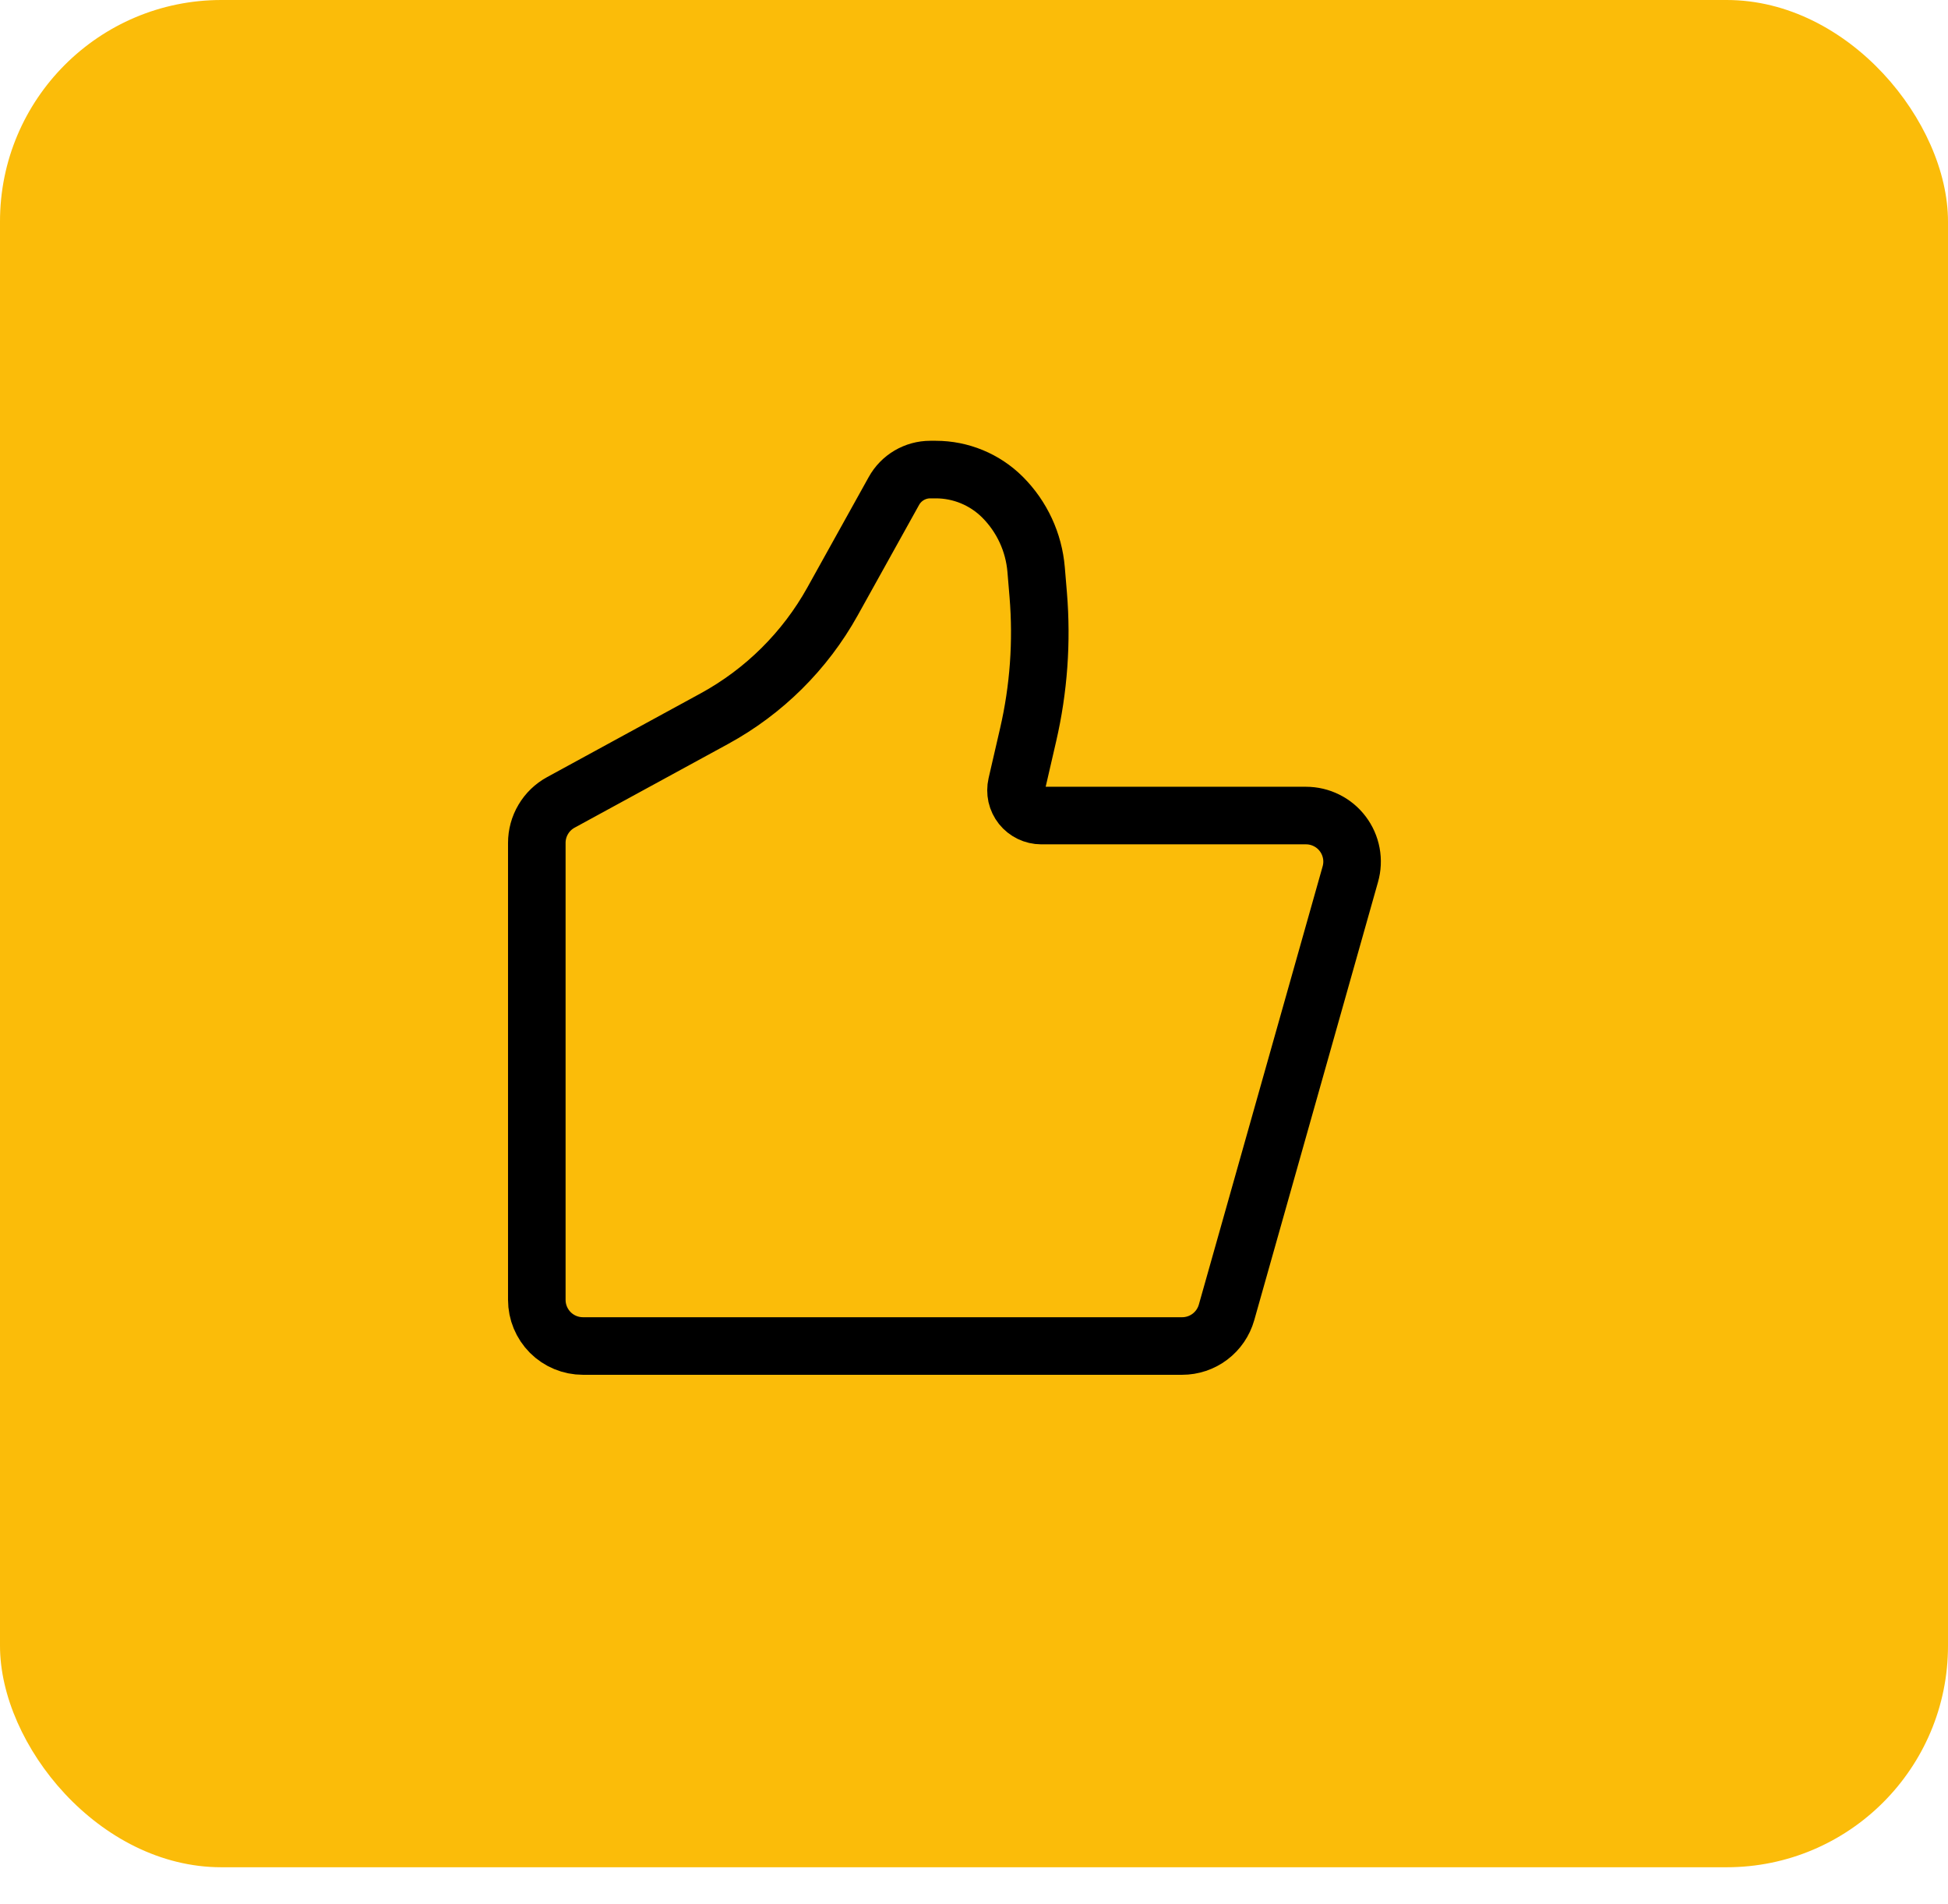
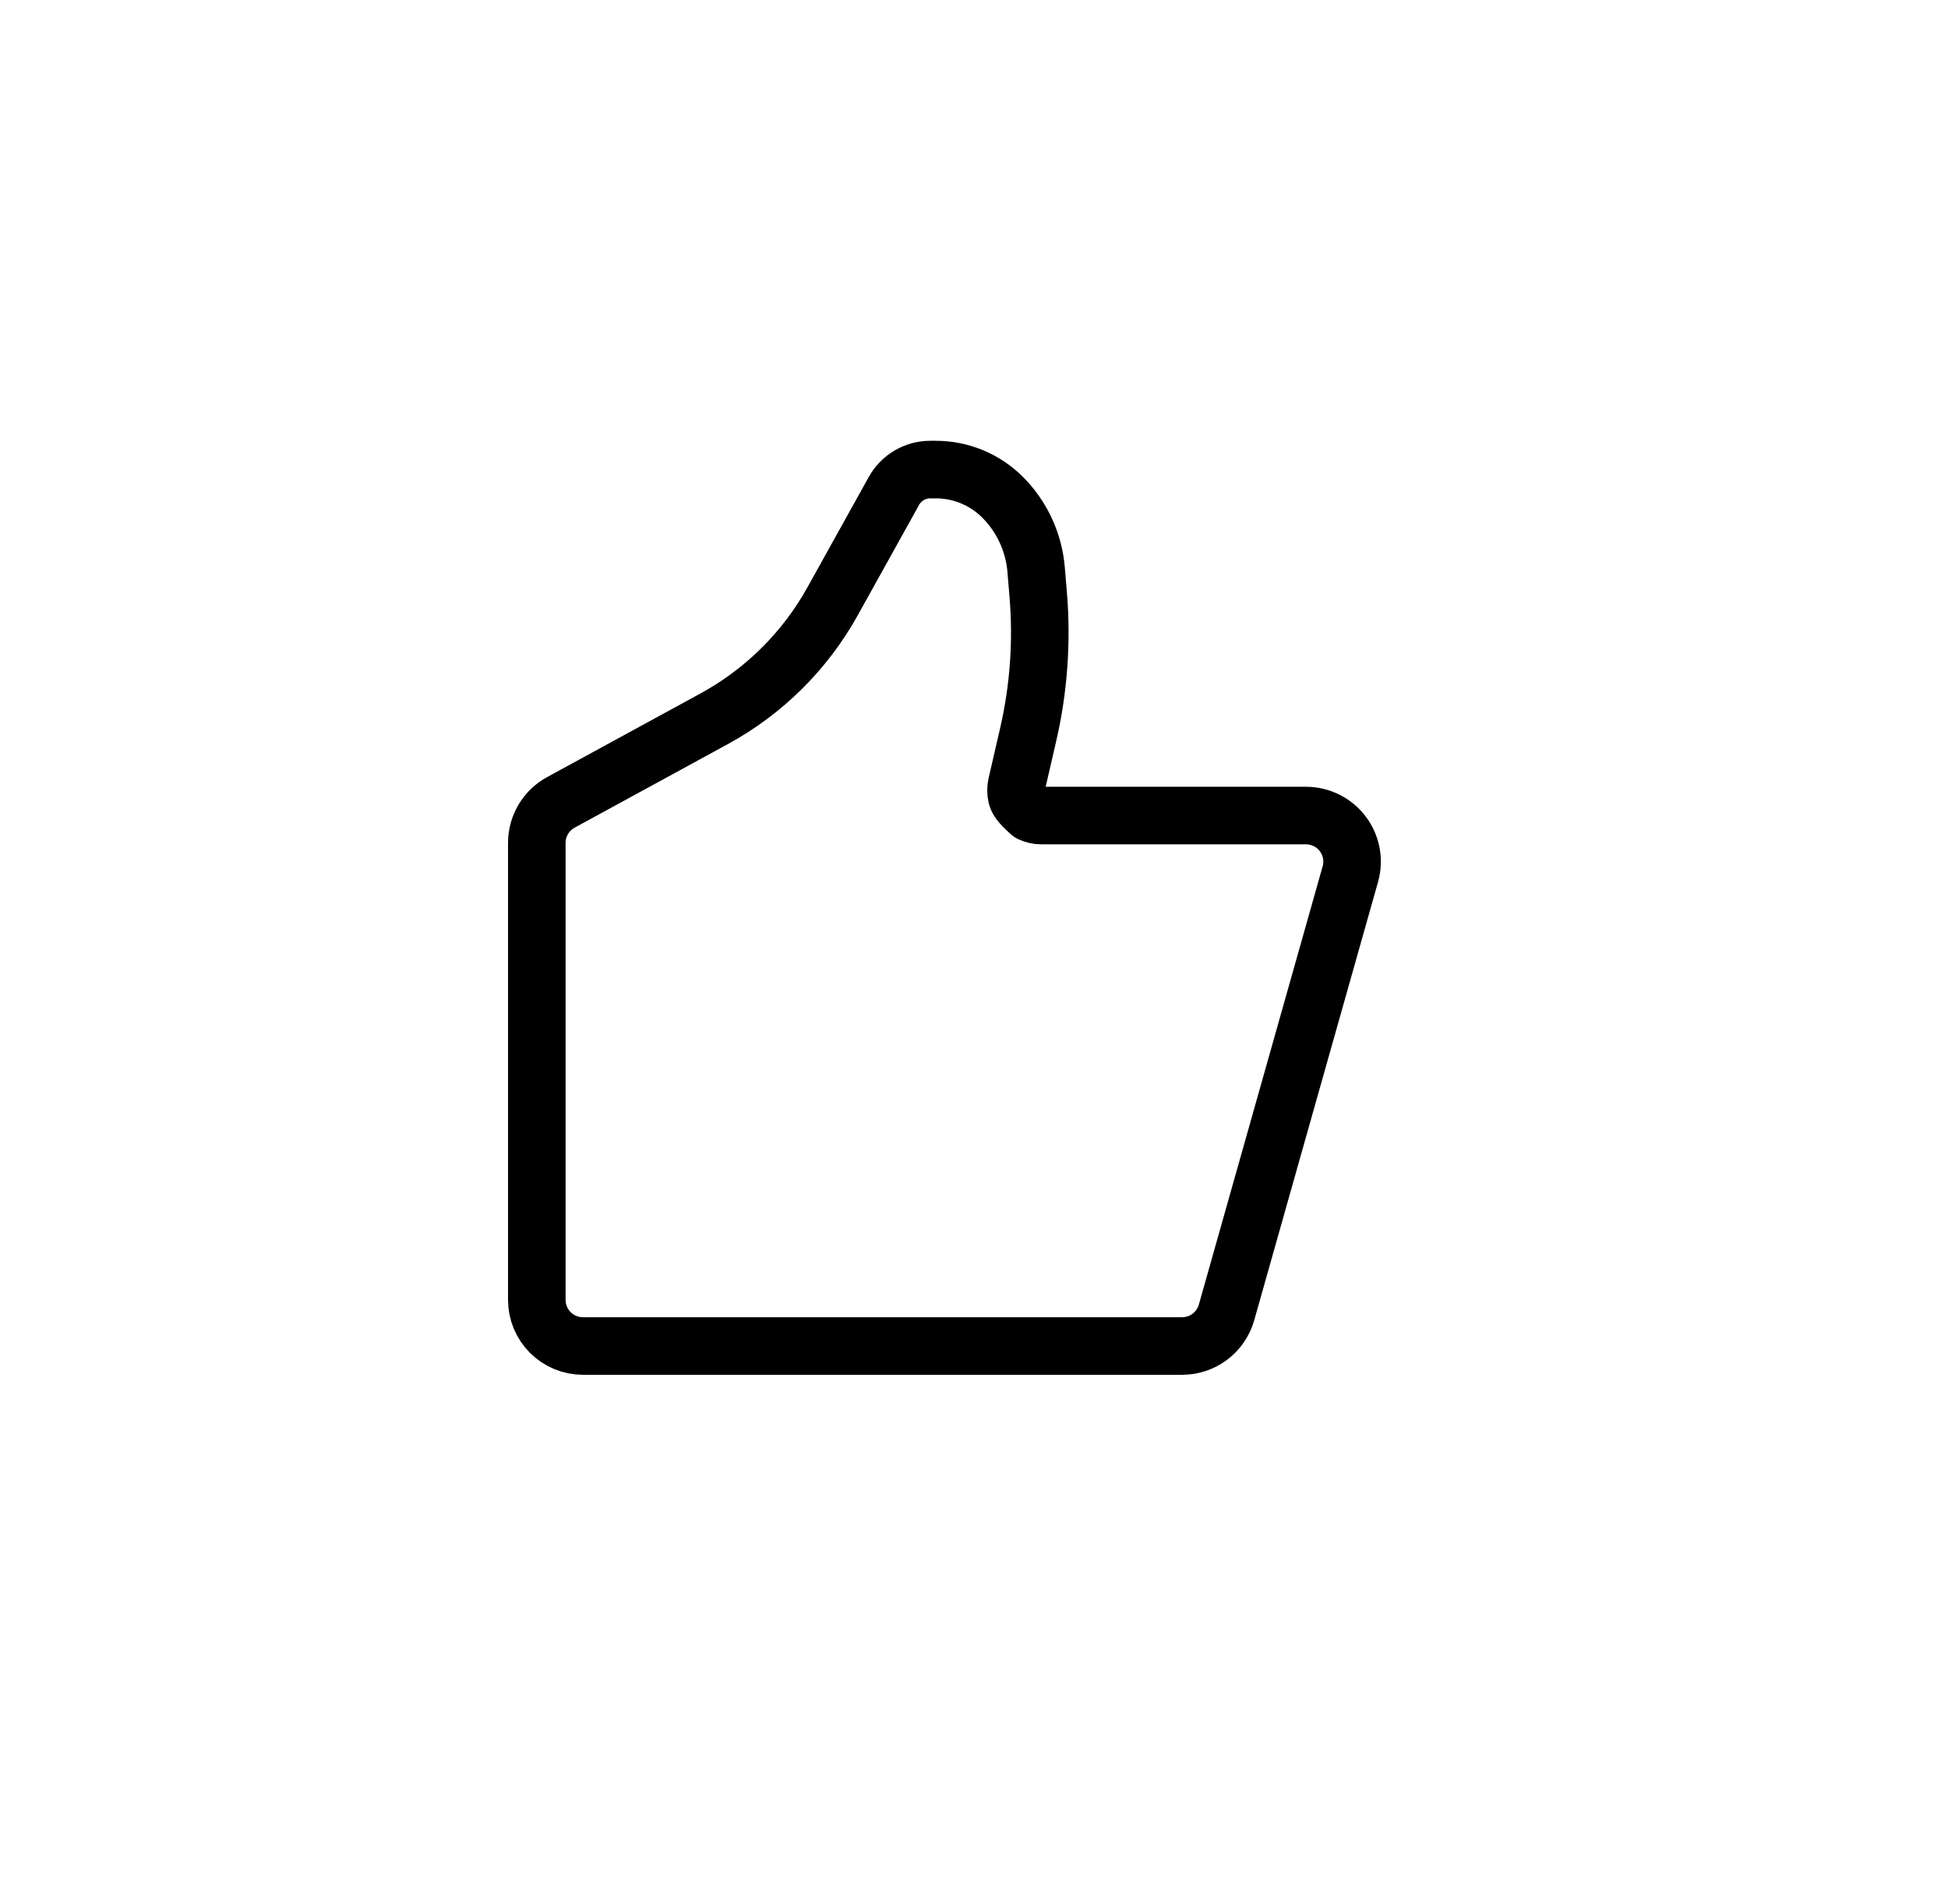
<svg xmlns="http://www.w3.org/2000/svg" width="44" height="43" viewBox="0 0 44 43" fill="none">
-   <rect width="44" height="42.167" rx="5" fill="#FBBC09" />
-   <path d="M27.704 29.638L30.5 19.742C30.544 19.587 30.552 19.424 30.522 19.266C30.492 19.107 30.426 18.958 30.329 18.83C30.232 18.701 30.106 18.597 29.962 18.526C29.818 18.454 29.659 18.417 29.498 18.417H23.518C23.433 18.417 23.348 18.397 23.271 18.36C23.194 18.323 23.126 18.269 23.072 18.202C23.019 18.135 22.981 18.056 22.962 17.973C22.944 17.889 22.944 17.802 22.963 17.719L23.223 16.592C23.462 15.558 23.538 14.493 23.451 13.435L23.403 12.861C23.351 12.245 23.083 11.667 22.646 11.229C22.246 10.829 21.703 10.604 21.137 10.604H21.012C20.67 10.604 20.355 10.79 20.19 11.089L18.805 13.581C18.184 14.698 17.258 15.617 16.136 16.229L12.668 18.12C12.503 18.21 12.366 18.342 12.271 18.503C12.175 18.664 12.125 18.848 12.125 19.035V29.354C12.125 29.631 12.235 29.895 12.43 30.091C12.625 30.286 12.89 30.396 13.167 30.396H26.702C26.928 30.396 27.149 30.322 27.33 30.185C27.511 30.048 27.642 29.856 27.704 29.638V29.638Z" stroke="black" stroke-width="1.3" stroke-linecap="round" stroke-linejoin="round" />
+   <path d="M27.704 29.638L30.5 19.742C30.544 19.587 30.552 19.424 30.522 19.266C30.492 19.107 30.426 18.958 30.329 18.83C30.232 18.701 30.106 18.597 29.962 18.526C29.818 18.454 29.659 18.417 29.498 18.417H23.518C23.433 18.417 23.348 18.397 23.271 18.36C23.019 18.135 22.981 18.056 22.962 17.973C22.944 17.889 22.944 17.802 22.963 17.719L23.223 16.592C23.462 15.558 23.538 14.493 23.451 13.435L23.403 12.861C23.351 12.245 23.083 11.667 22.646 11.229C22.246 10.829 21.703 10.604 21.137 10.604H21.012C20.67 10.604 20.355 10.79 20.19 11.089L18.805 13.581C18.184 14.698 17.258 15.617 16.136 16.229L12.668 18.12C12.503 18.21 12.366 18.342 12.271 18.503C12.175 18.664 12.125 18.848 12.125 19.035V29.354C12.125 29.631 12.235 29.895 12.43 30.091C12.625 30.286 12.89 30.396 13.167 30.396H26.702C26.928 30.396 27.149 30.322 27.33 30.185C27.511 30.048 27.642 29.856 27.704 29.638V29.638Z" stroke="black" stroke-width="1.3" stroke-linecap="round" stroke-linejoin="round" />
</svg>